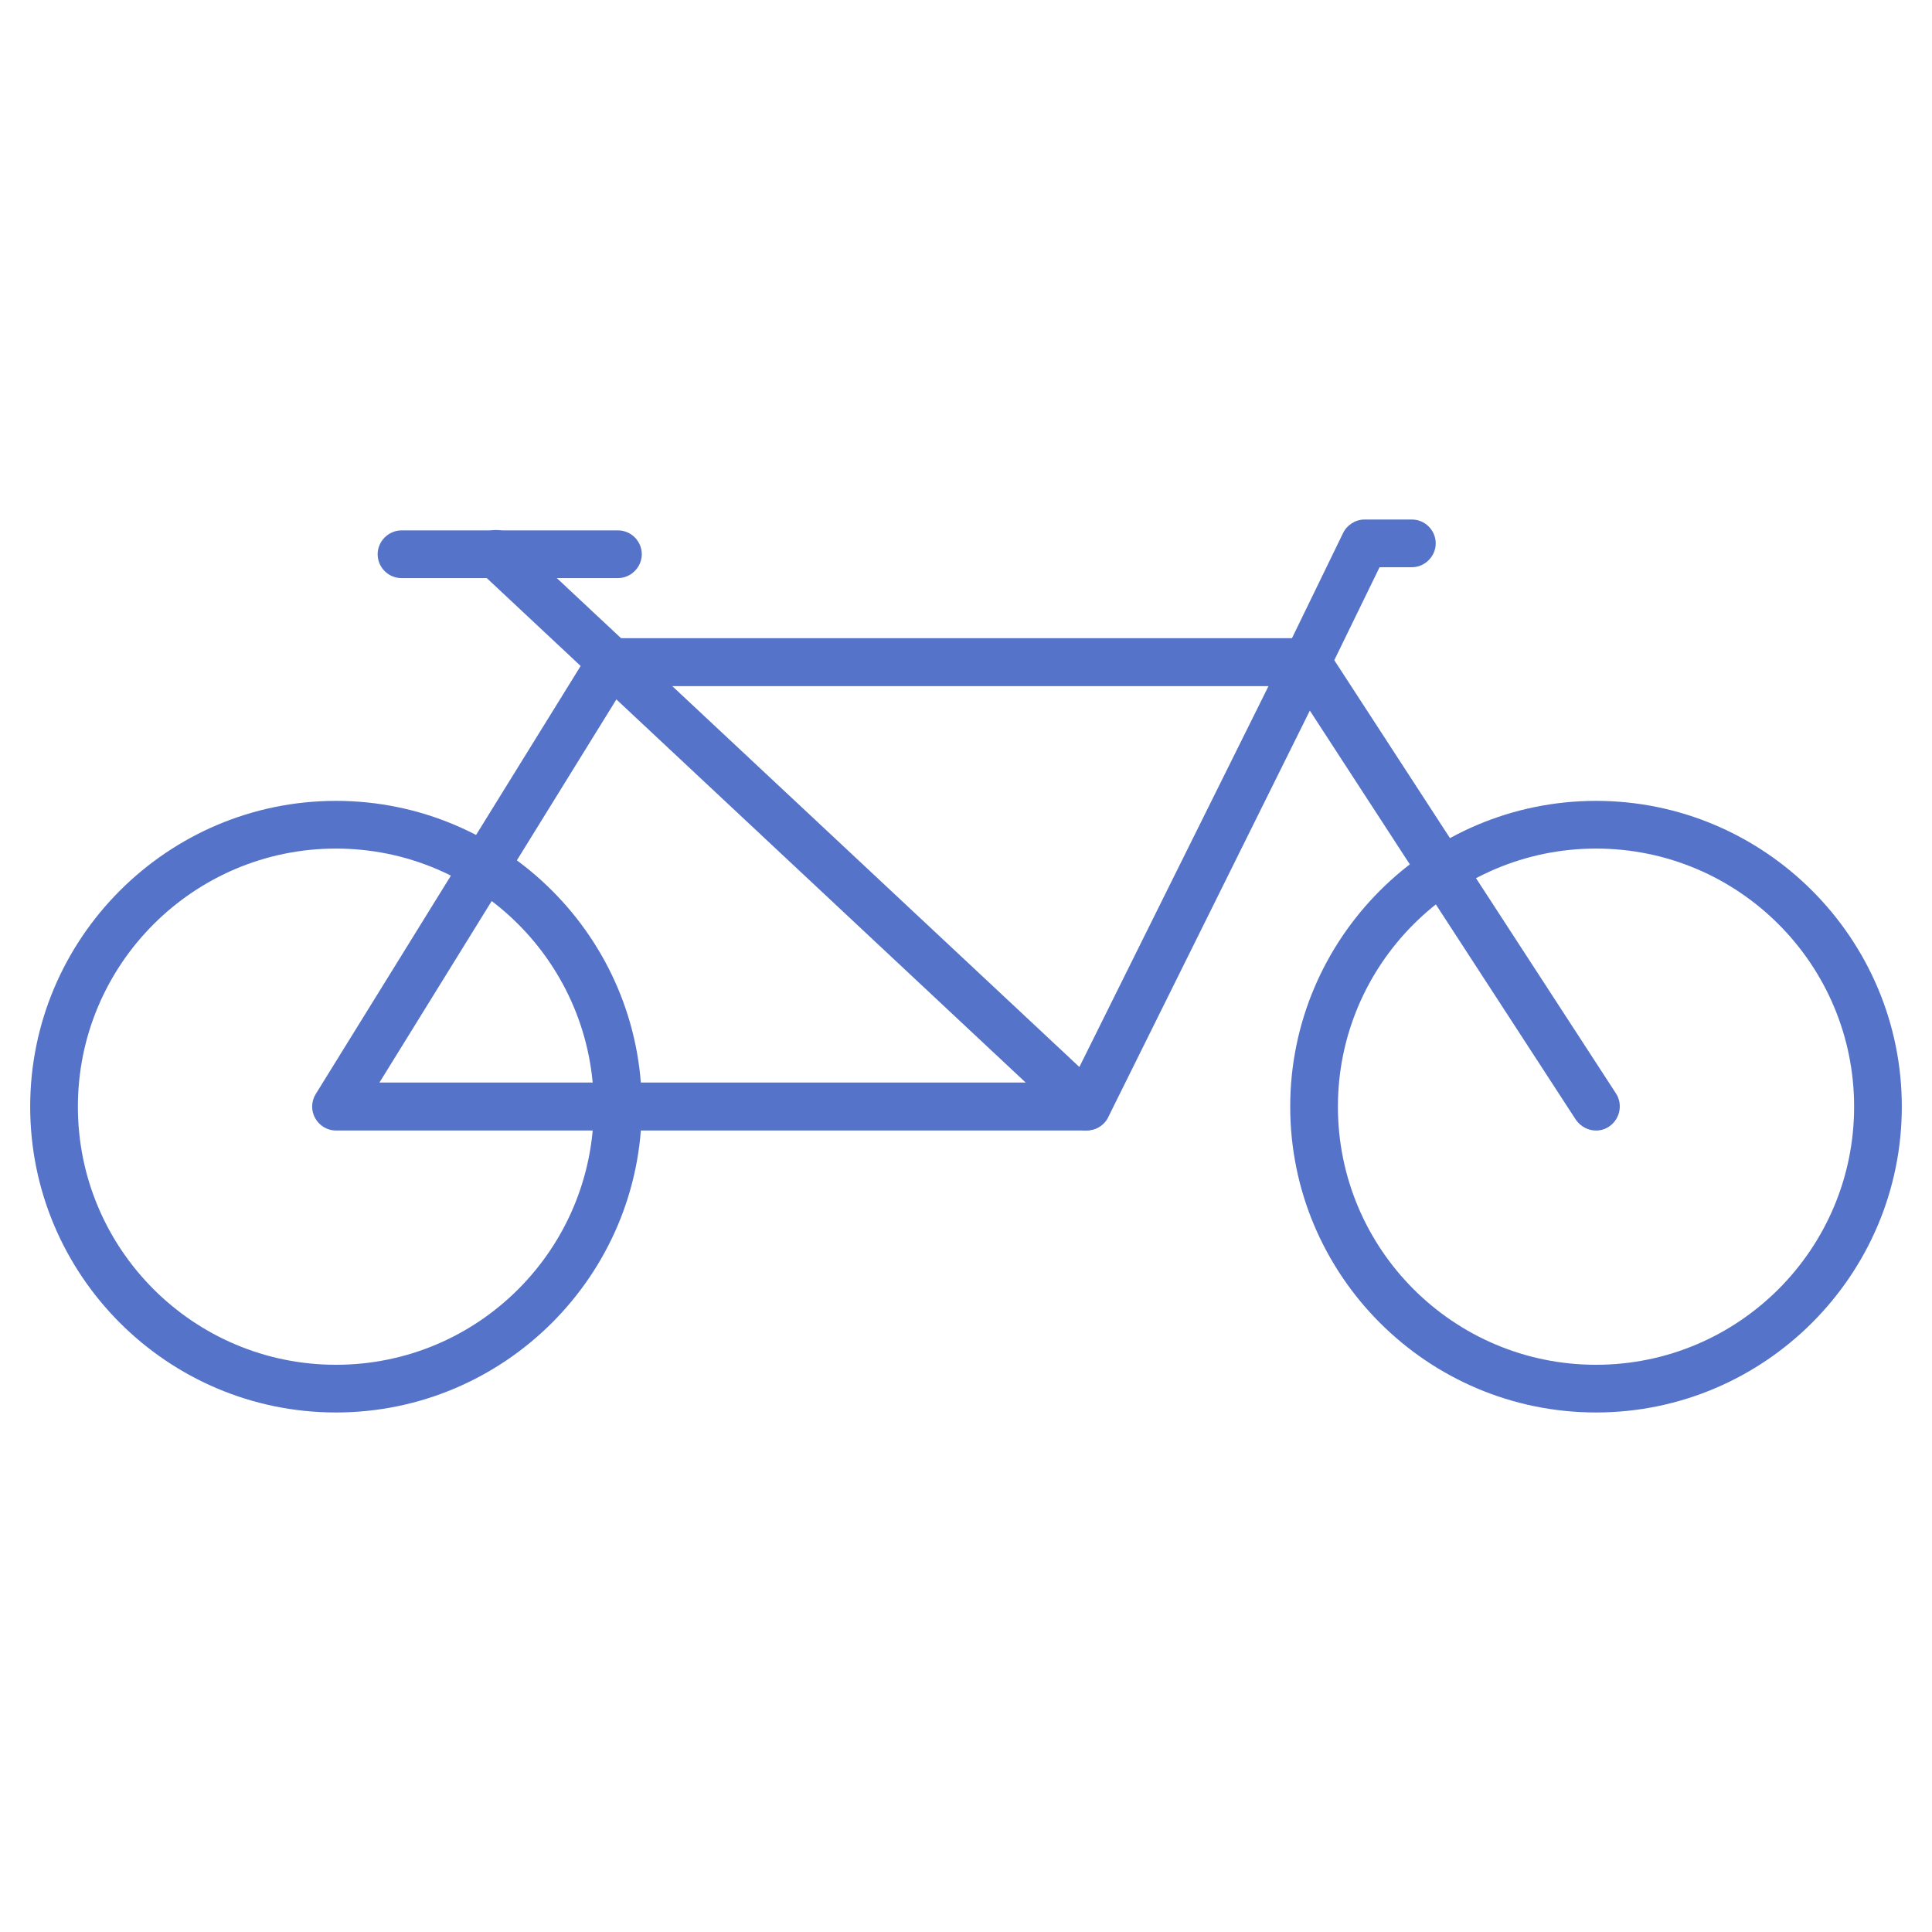
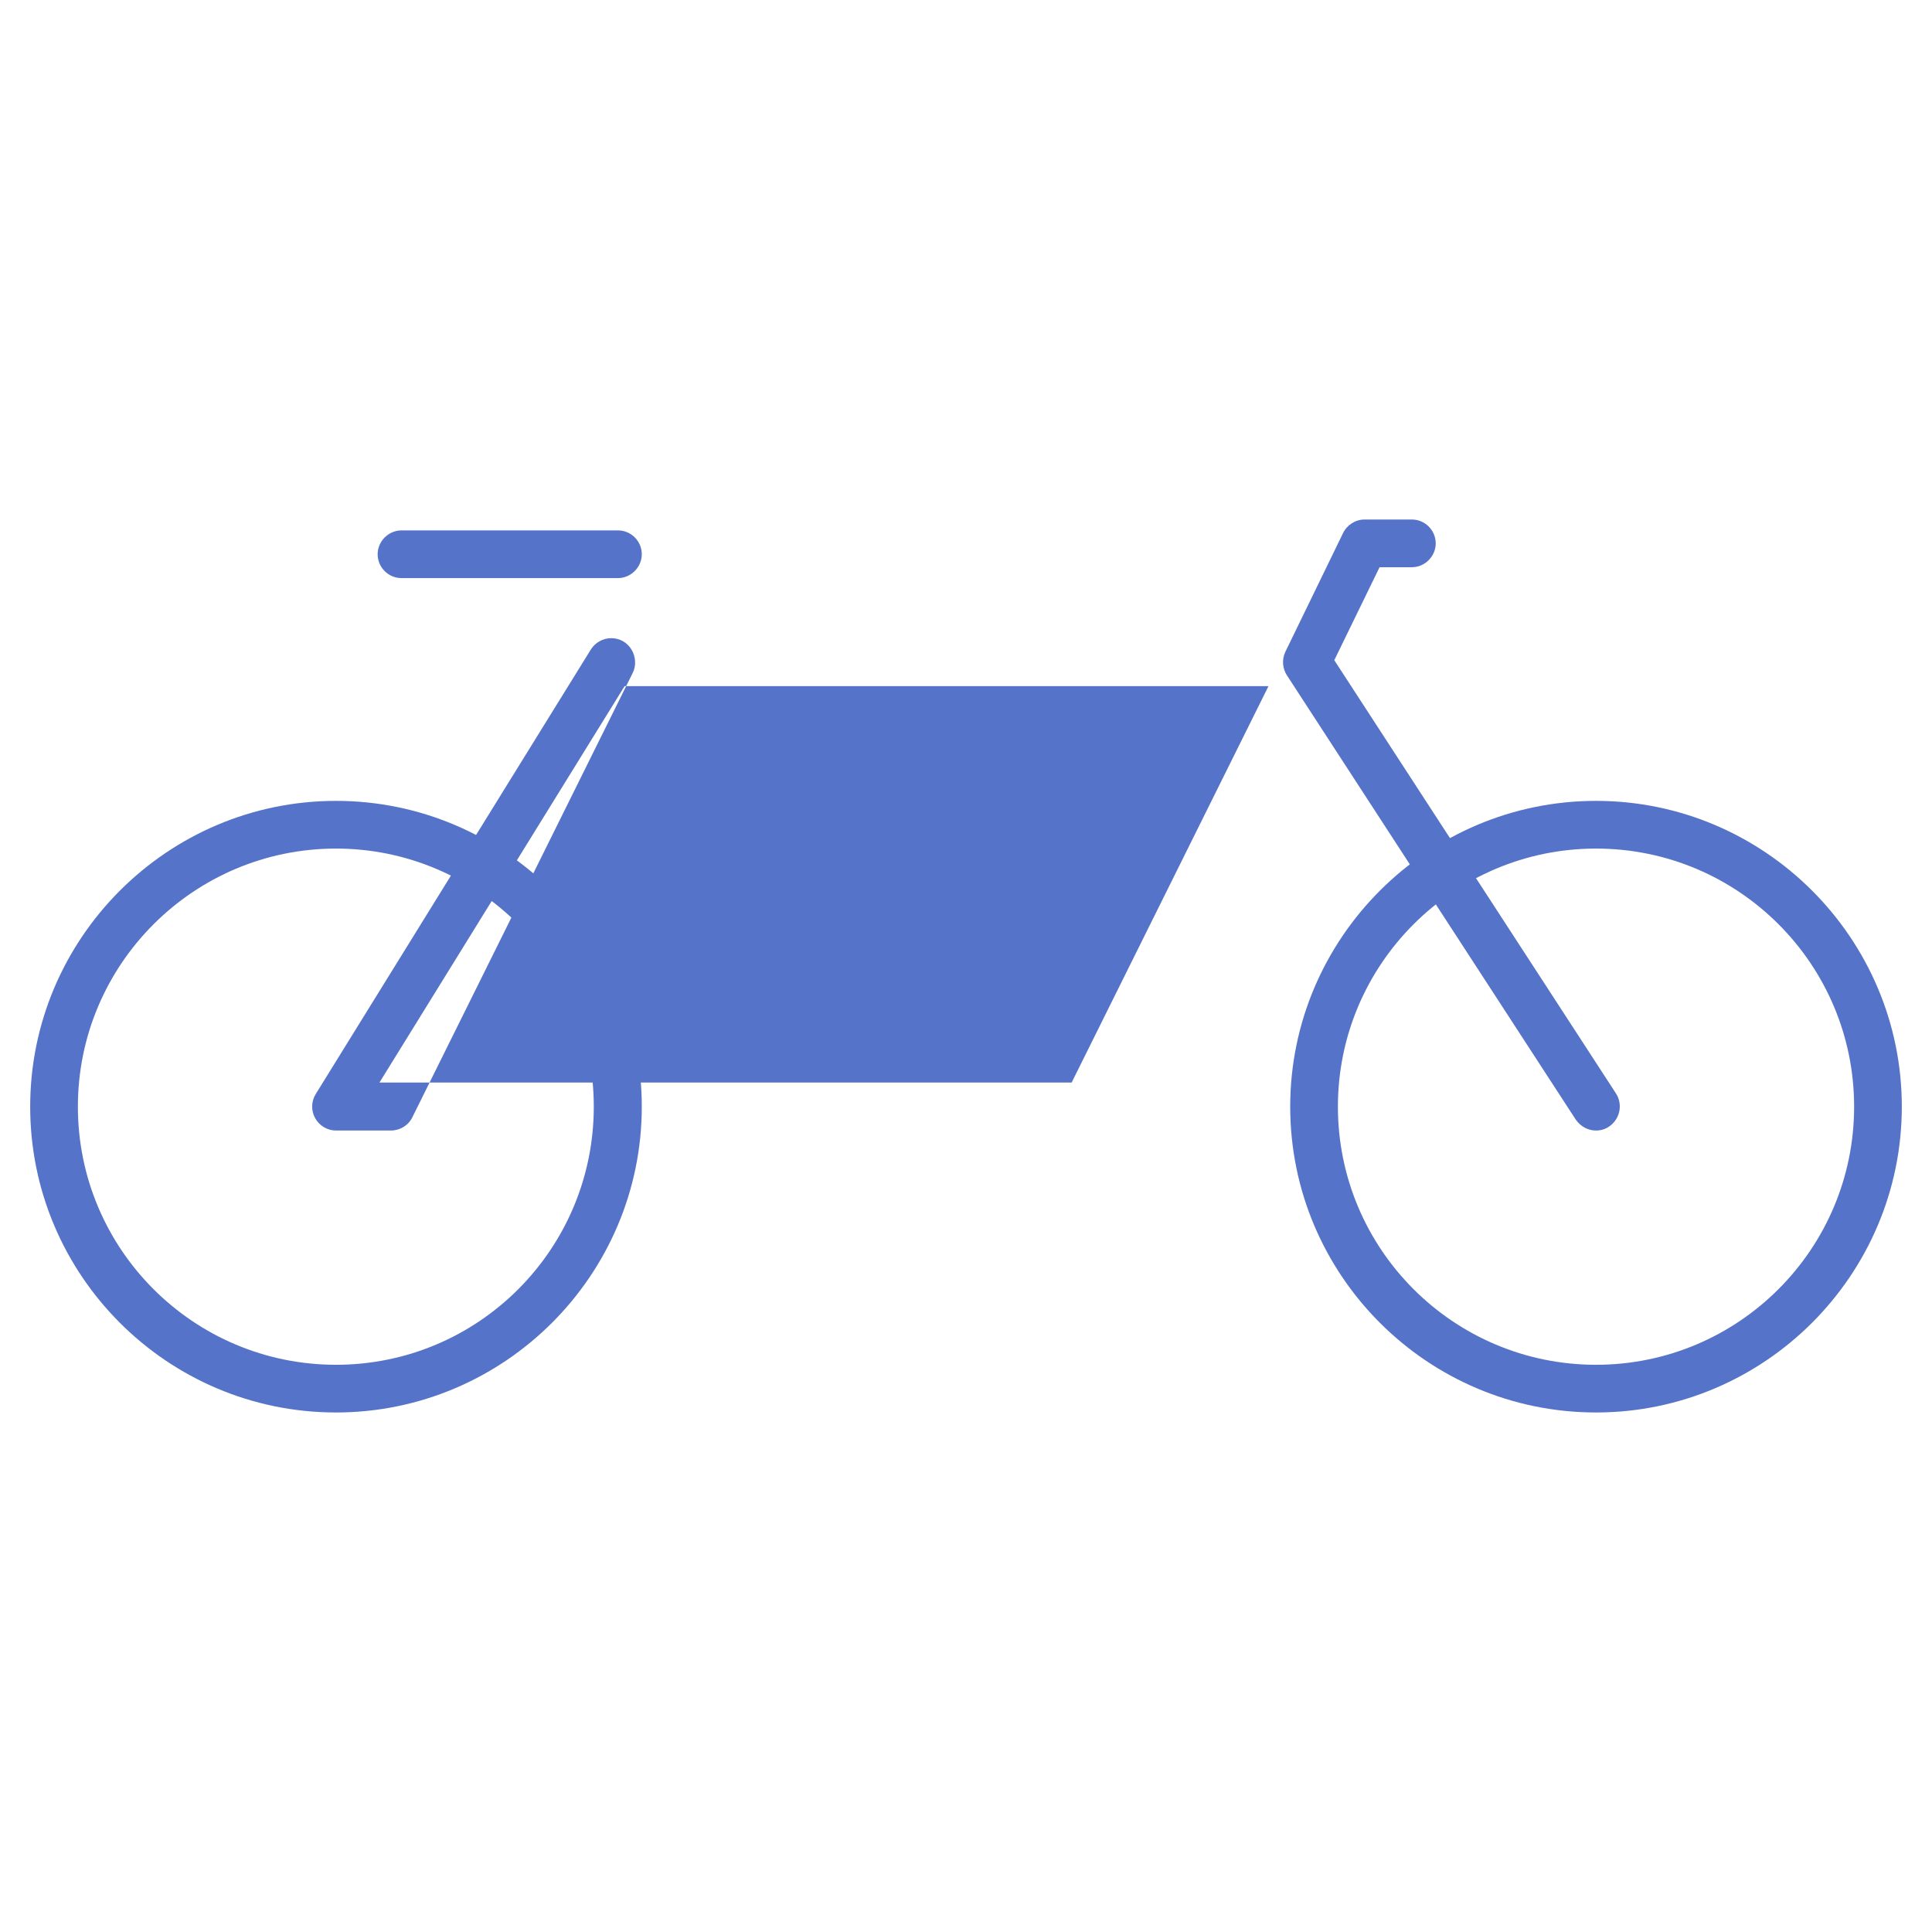
<svg xmlns="http://www.w3.org/2000/svg" id="Ebene_1" data-name="Ebene 1" viewBox="0 0 64 64">
  <defs>
    <style>
      .cls-1 {
        fill: #5573c8;
      }
    </style>
  </defs>
  <path class="cls-1" d="M11.13,46.79c-5.59,0-10.13-4.55-10.13-10.13s4.55-10.13,10.13-10.13,10.13,4.55,10.13,10.13-4.55,10.13-10.13,10.13ZM11.13,28.11c-4.71,0-8.55,3.83-8.55,8.55s3.83,8.55,8.55,8.55,8.54-3.83,8.54-8.55-3.83-8.55-8.54-8.55Z" />
  <path class="cls-1" d="M52.87,46.79c-5.59,0-10.13-4.55-10.13-10.13s4.55-10.13,10.13-10.13,10.13,4.55,10.13,10.13-4.55,10.13-10.13,10.13ZM52.87,28.11c-4.71,0-8.55,3.83-8.55,8.55s3.83,8.55,8.55,8.55,8.55-3.83,8.55-8.55-3.83-8.55-8.55-8.55Z" />
-   <path class="cls-1" d="M35.99,37.45H11.13c-.29,0-.55-.16-.69-.41-.14-.25-.13-.56.02-.8l9.11-14.72c.14-.23.4-.38.68-.38h23.05c.27,0,.53.14.67.38.14.23.16.53.04.77l-7.3,14.72c-.13.27-.41.44-.71.44ZM12.56,35.86h22.94l6.52-13.13h-21.33l-8.12,13.13Z" />
-   <path class="cls-1" d="M35.99,37.45c-.19,0-.39-.07-.54-.21L15.89,18.93c-.32-.3-.34-.8-.04-1.12.3-.32.8-.34,1.12-.04l19.56,18.3c.32.3.34.8.04,1.12-.16.17-.37.25-.58.25Z" />
+   <path class="cls-1" d="M35.99,37.45H11.13c-.29,0-.55-.16-.69-.41-.14-.25-.13-.56.02-.8l9.11-14.72c.14-.23.4-.38.68-.38c.27,0,.53.14.67.38.14.23.16.53.04.77l-7.3,14.72c-.13.27-.41.44-.71.44ZM12.56,35.86h22.94l6.52-13.13h-21.33l-8.12,13.13Z" />
  <path class="cls-1" d="M52.87,37.45c-.26,0-.51-.13-.67-.36l-9.57-14.72c-.15-.23-.17-.53-.05-.78l1.91-3.93c.13-.27.41-.45.71-.45h1.57c.44,0,.79.36.79.79s-.36.79-.79.79h-1.07l-1.5,3.08,9.33,14.35c.24.37.13.86-.23,1.1-.13.09-.28.13-.43.13Z" />
  <path class="cls-1" d="M20.47,19.15h-7.17c-.44,0-.79-.36-.79-.79s.36-.79.79-.79h7.17c.44,0,.79.36.79.79s-.36.79-.79.79Z" />
</svg>